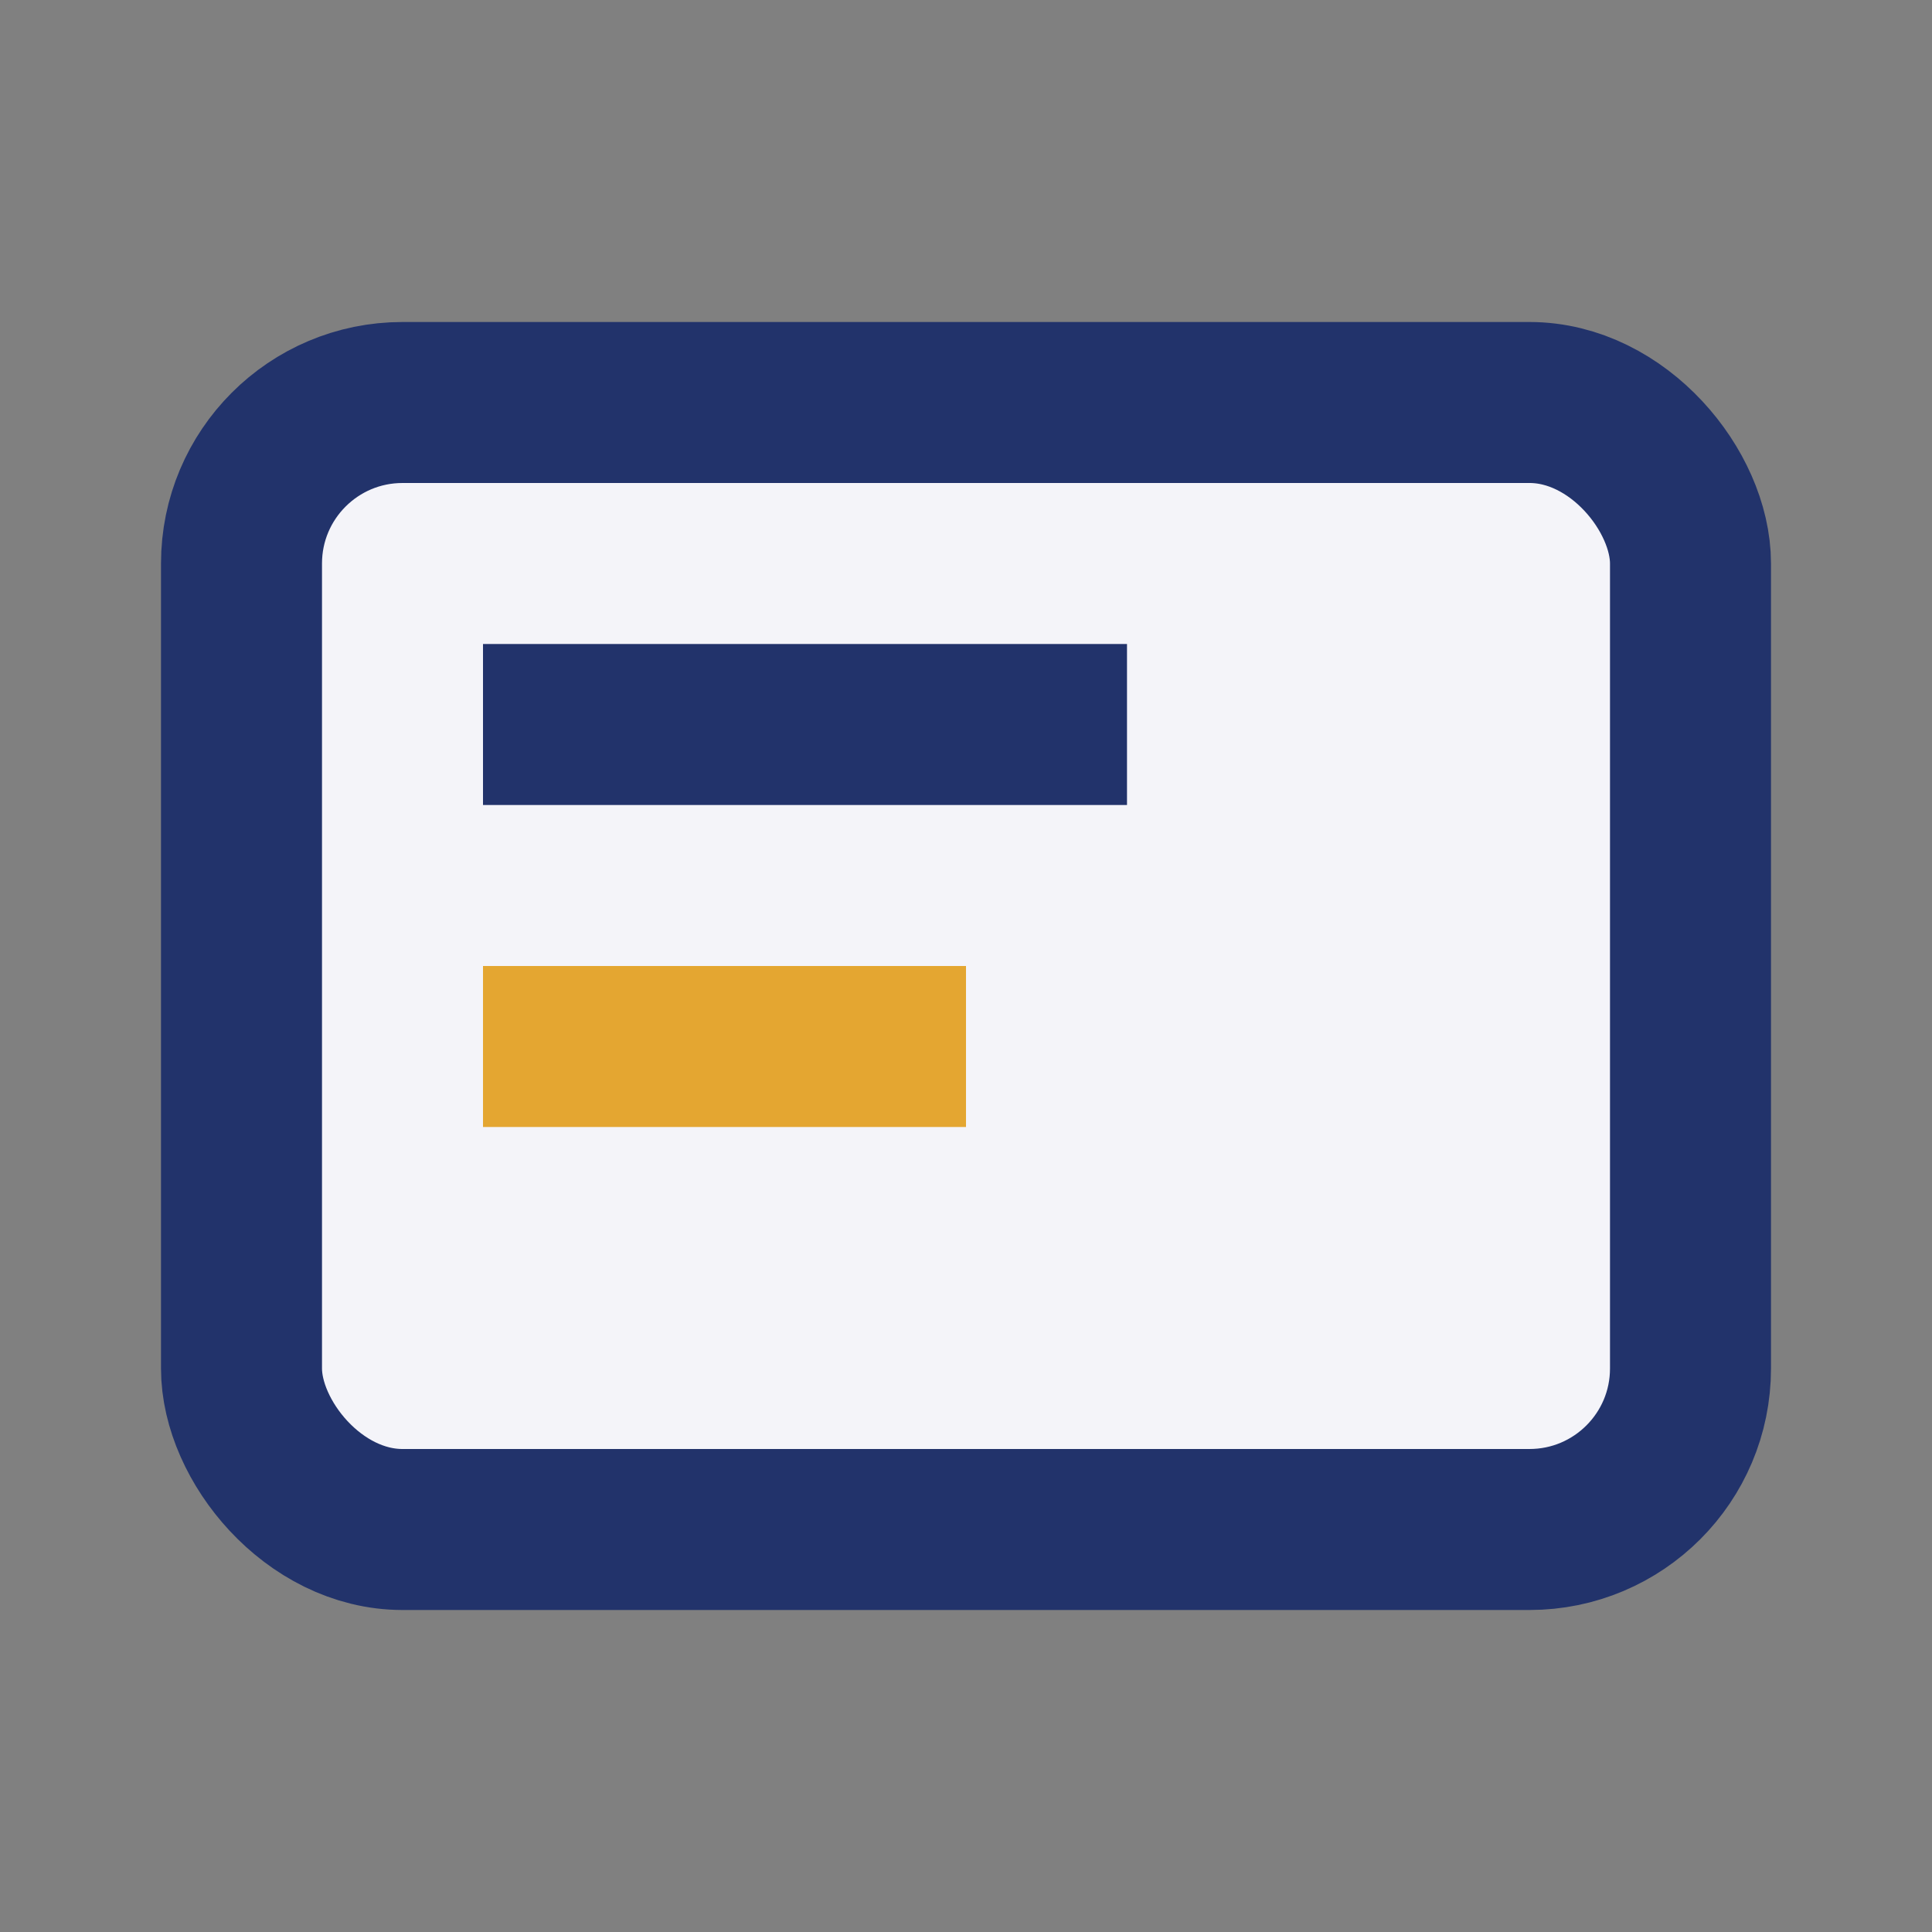
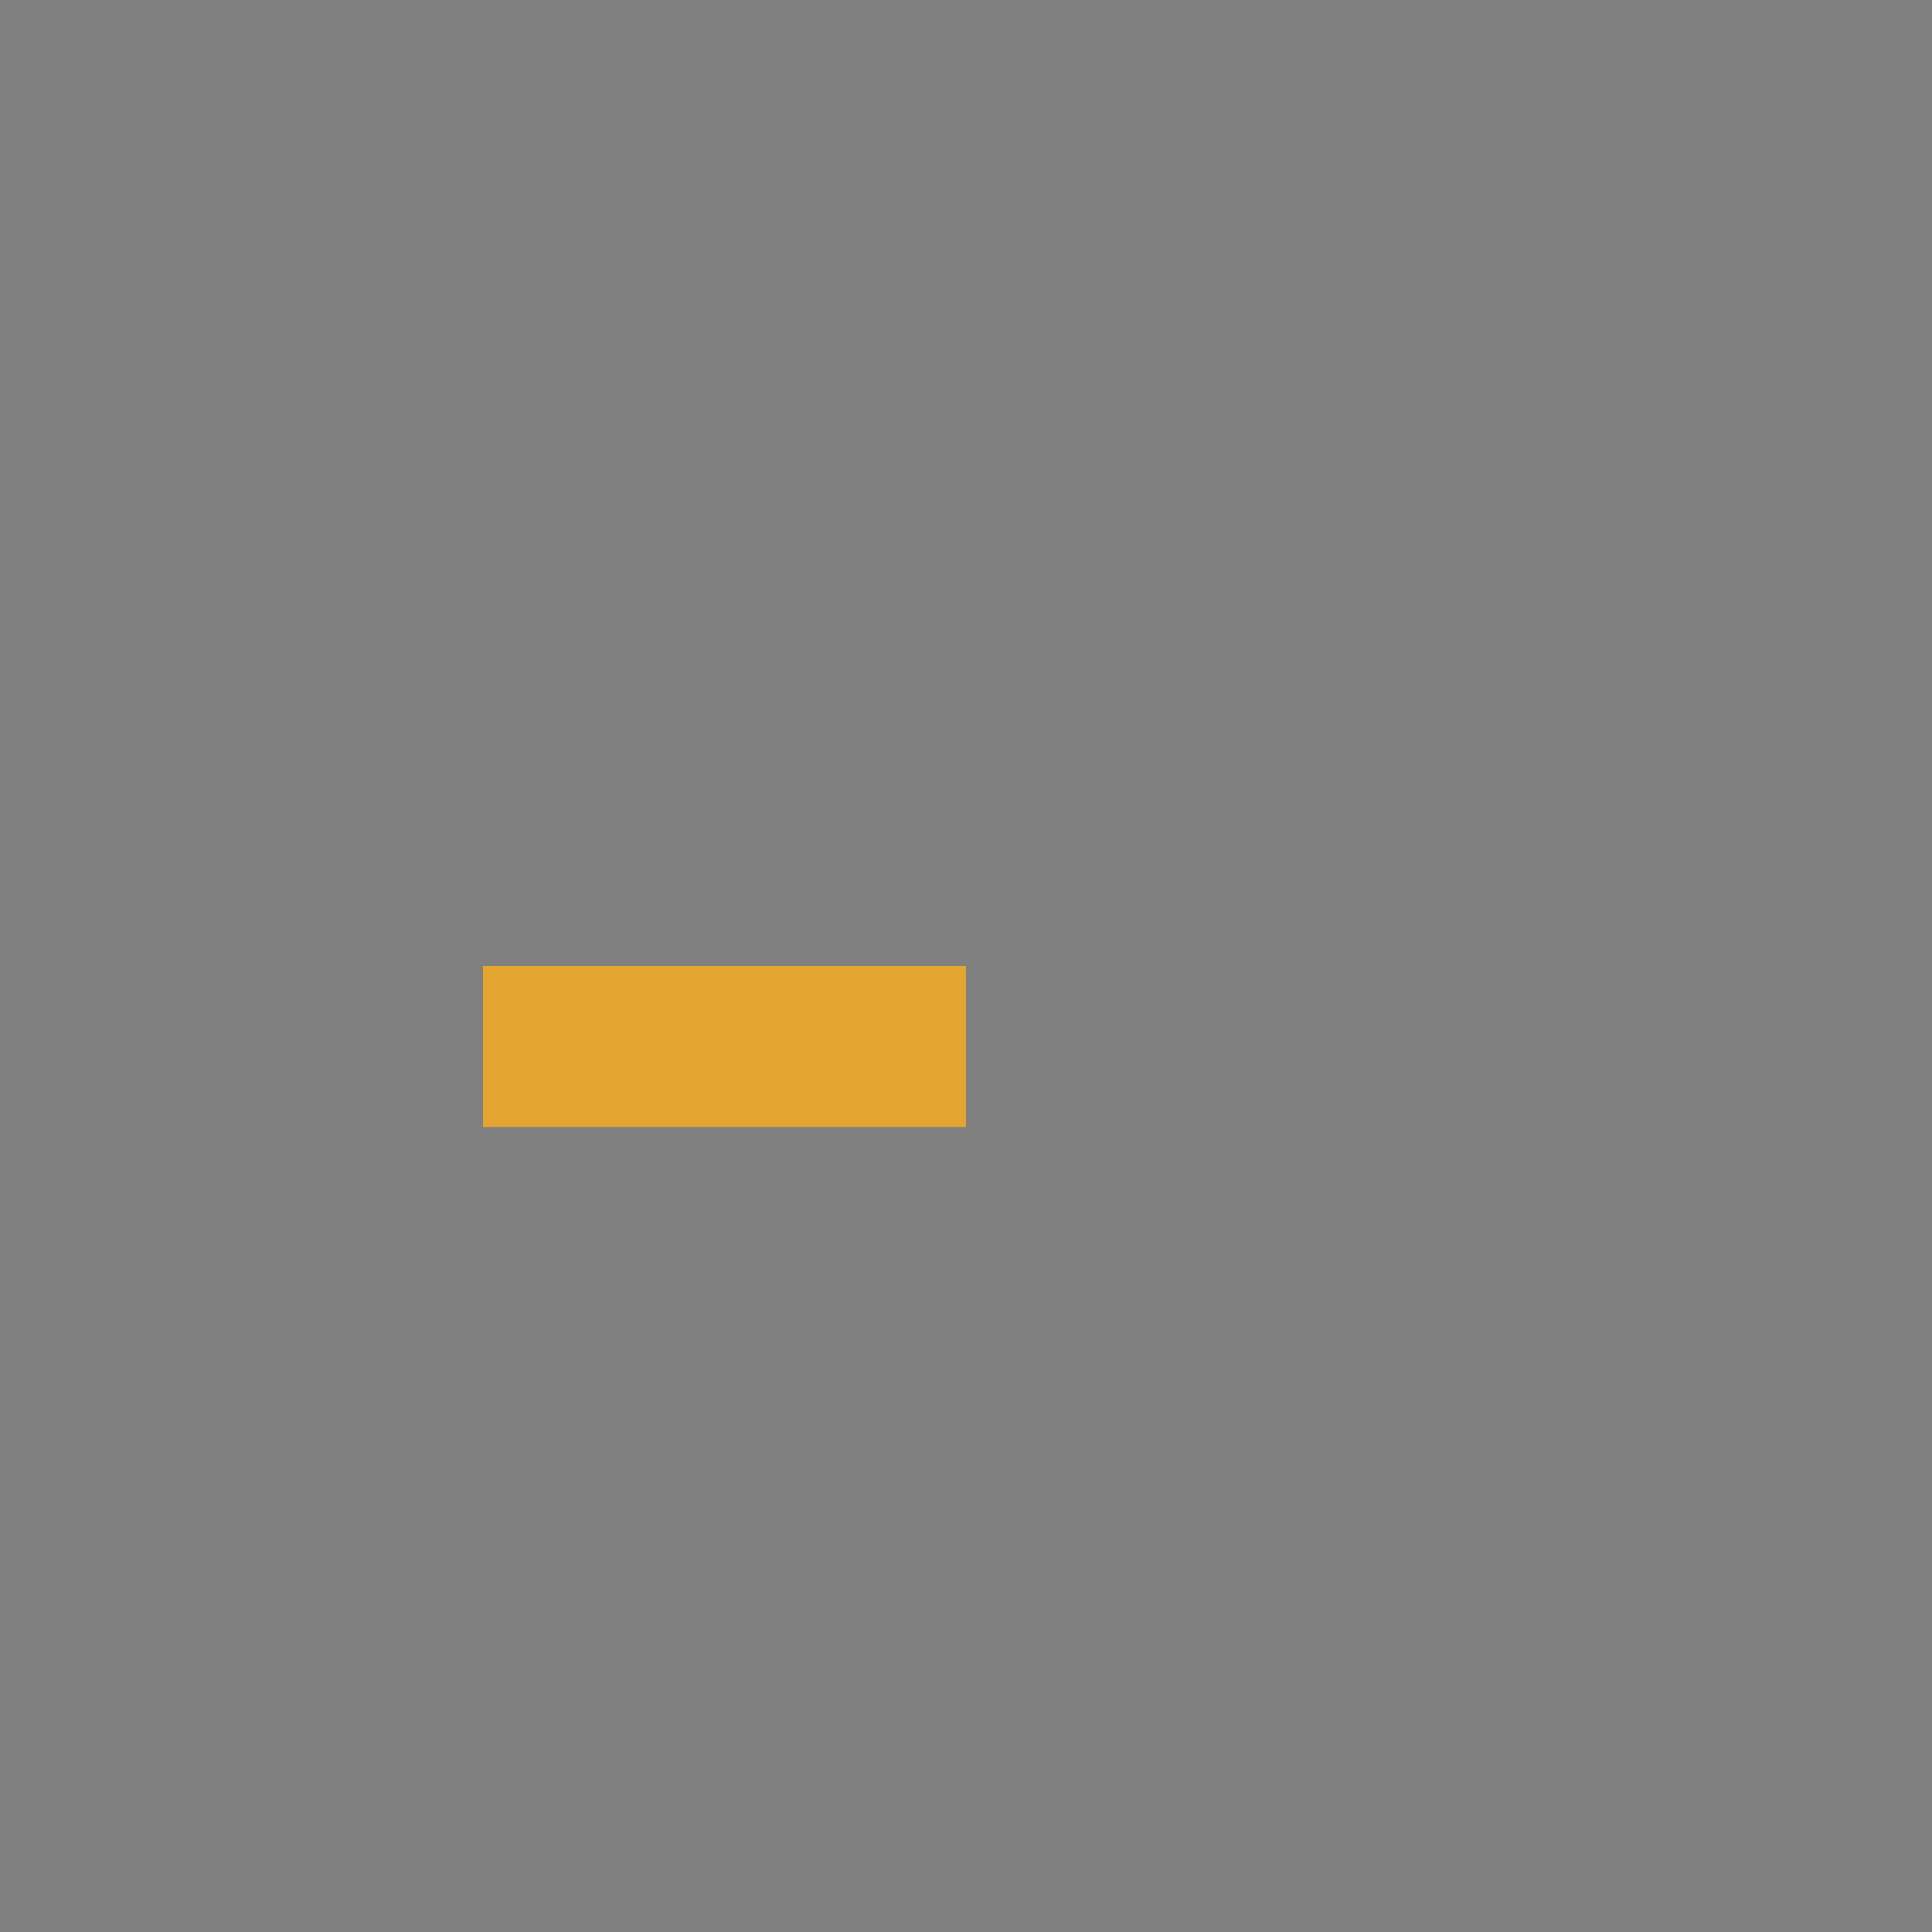
<svg xmlns="http://www.w3.org/2000/svg" width="24" height="24" viewBox="0 0 24 24">
  <rect x="0" y="0" width="24" height="24" fill="#808080" stroke="none" />
-   <rect x="3" y="5" width="18" height="14" rx="2" fill="#F4F4F9" stroke="#22336B" stroke-width="2" />
-   <rect x="6" y="8" width="8" height="2" fill="#22336B" />
  <rect x="6" y="12" width="6" height="2" fill="#E4A631" />
</svg>